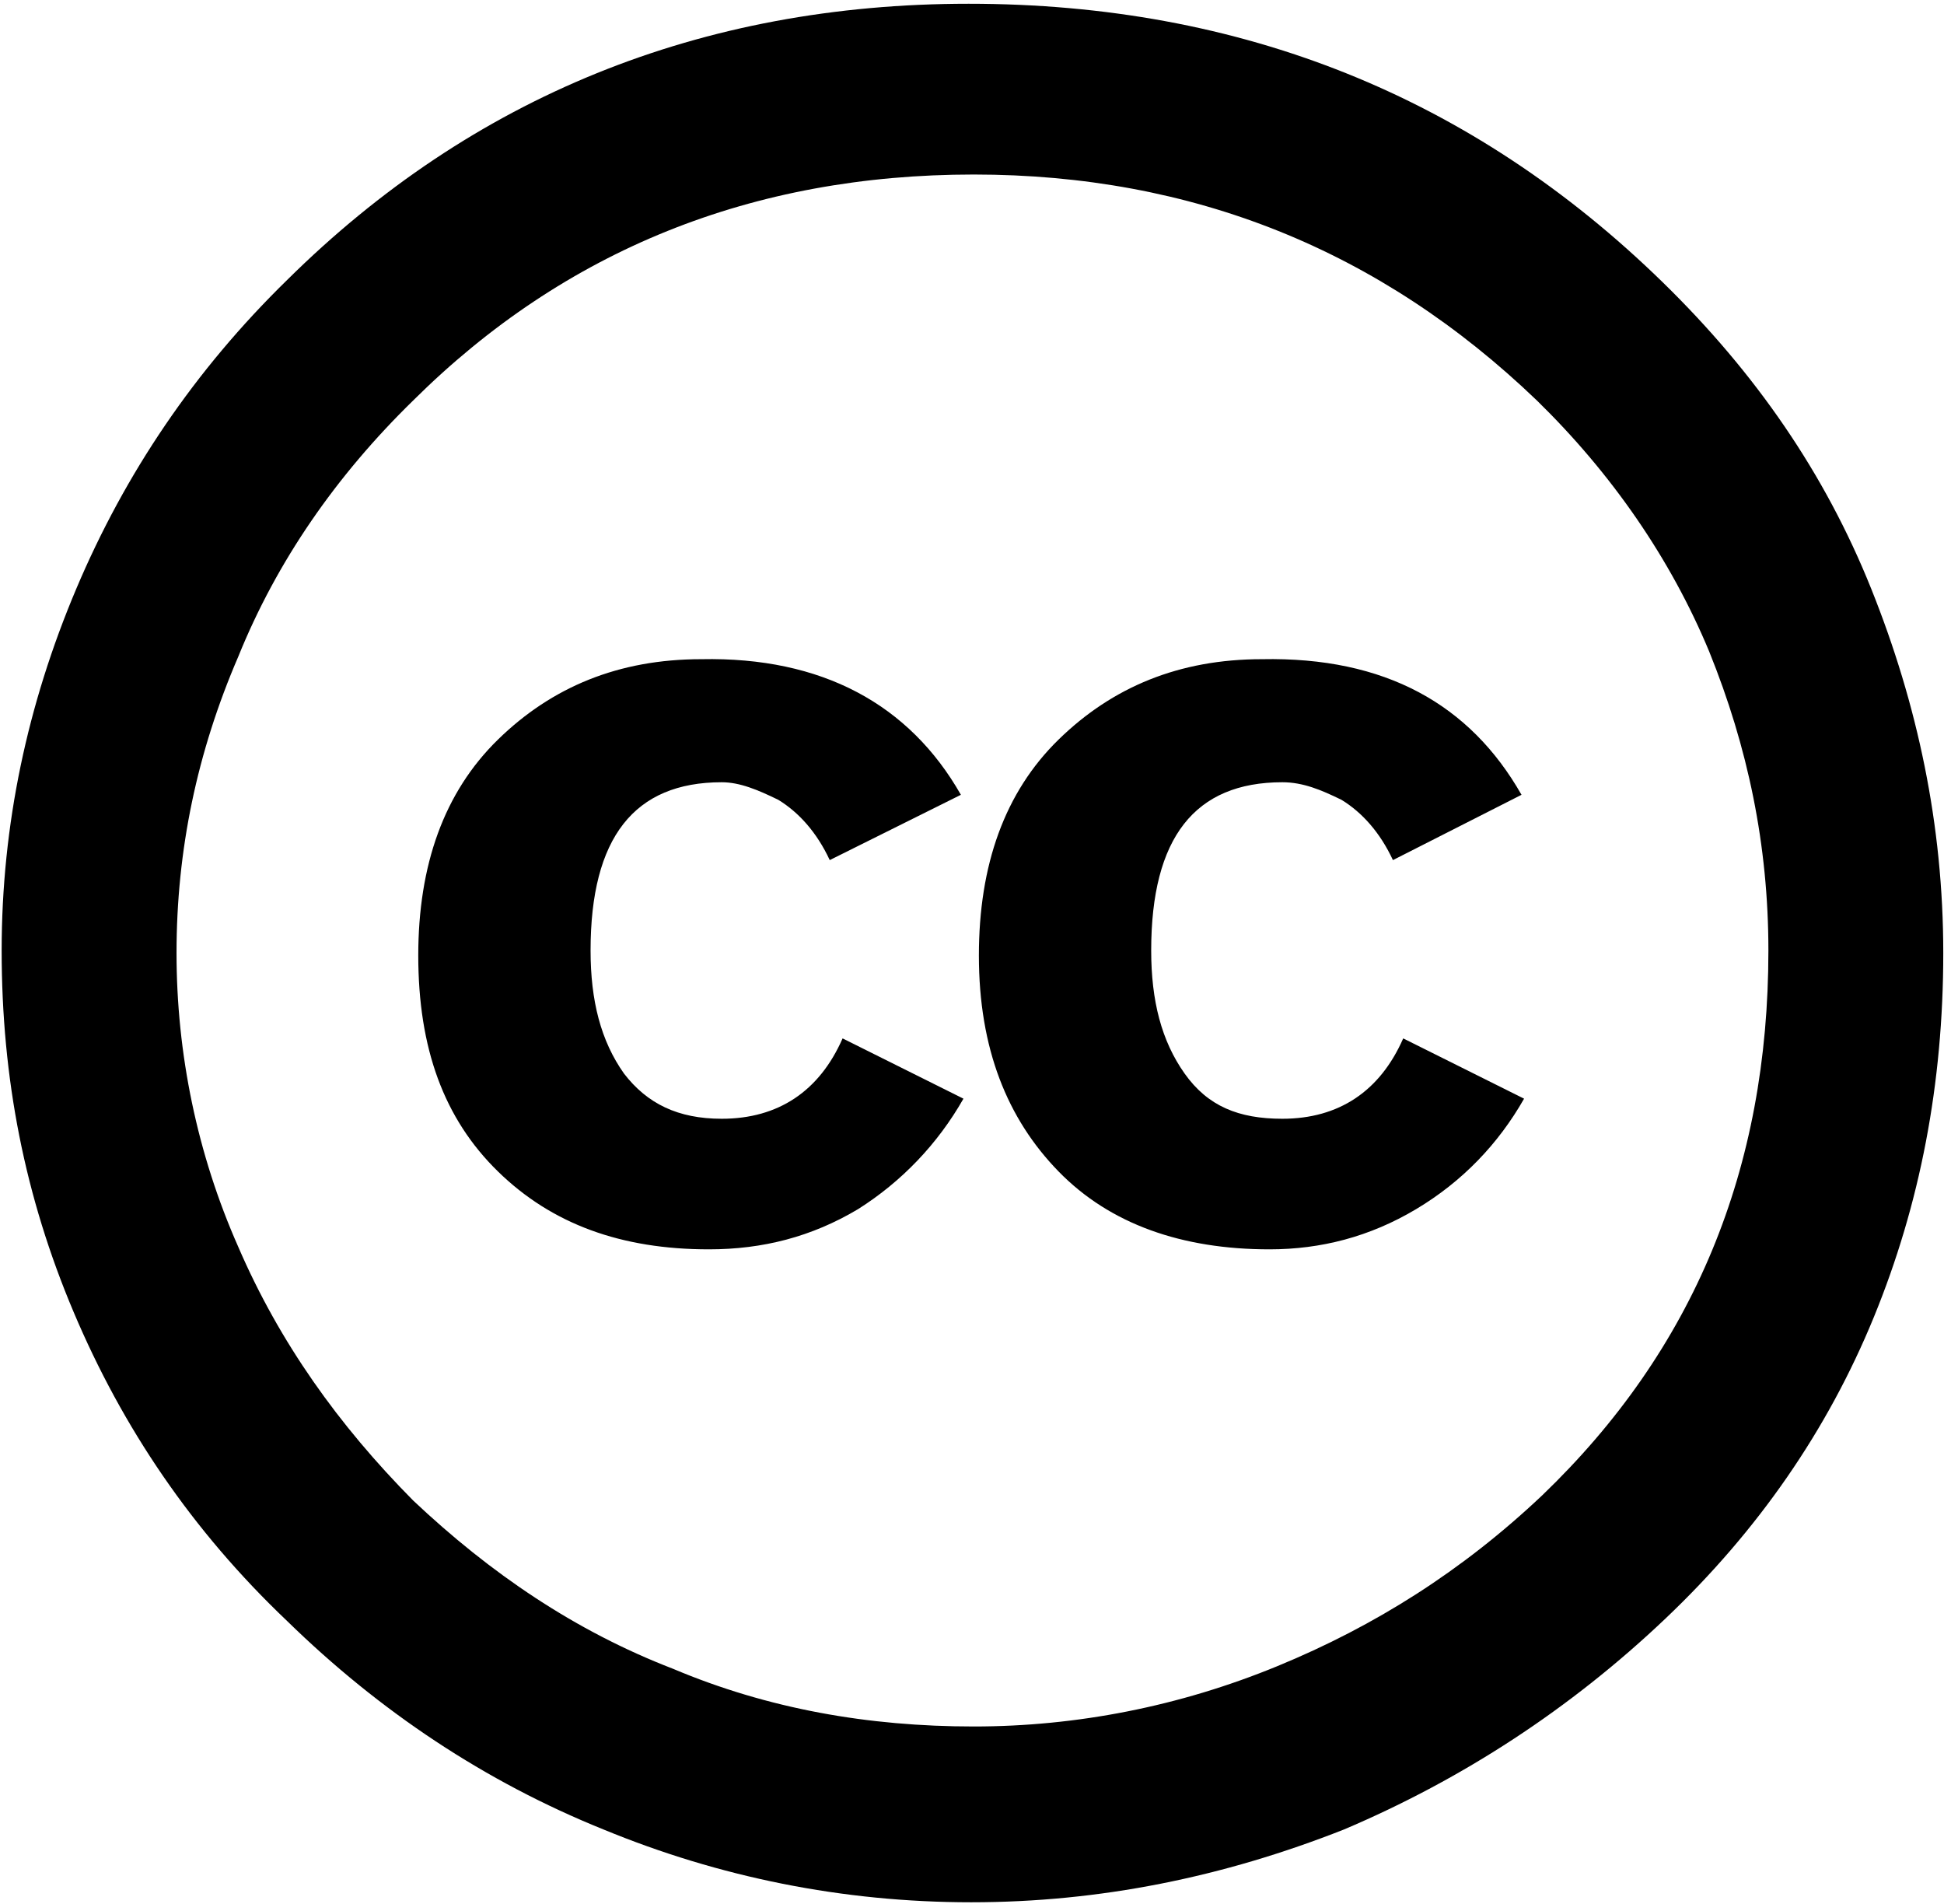
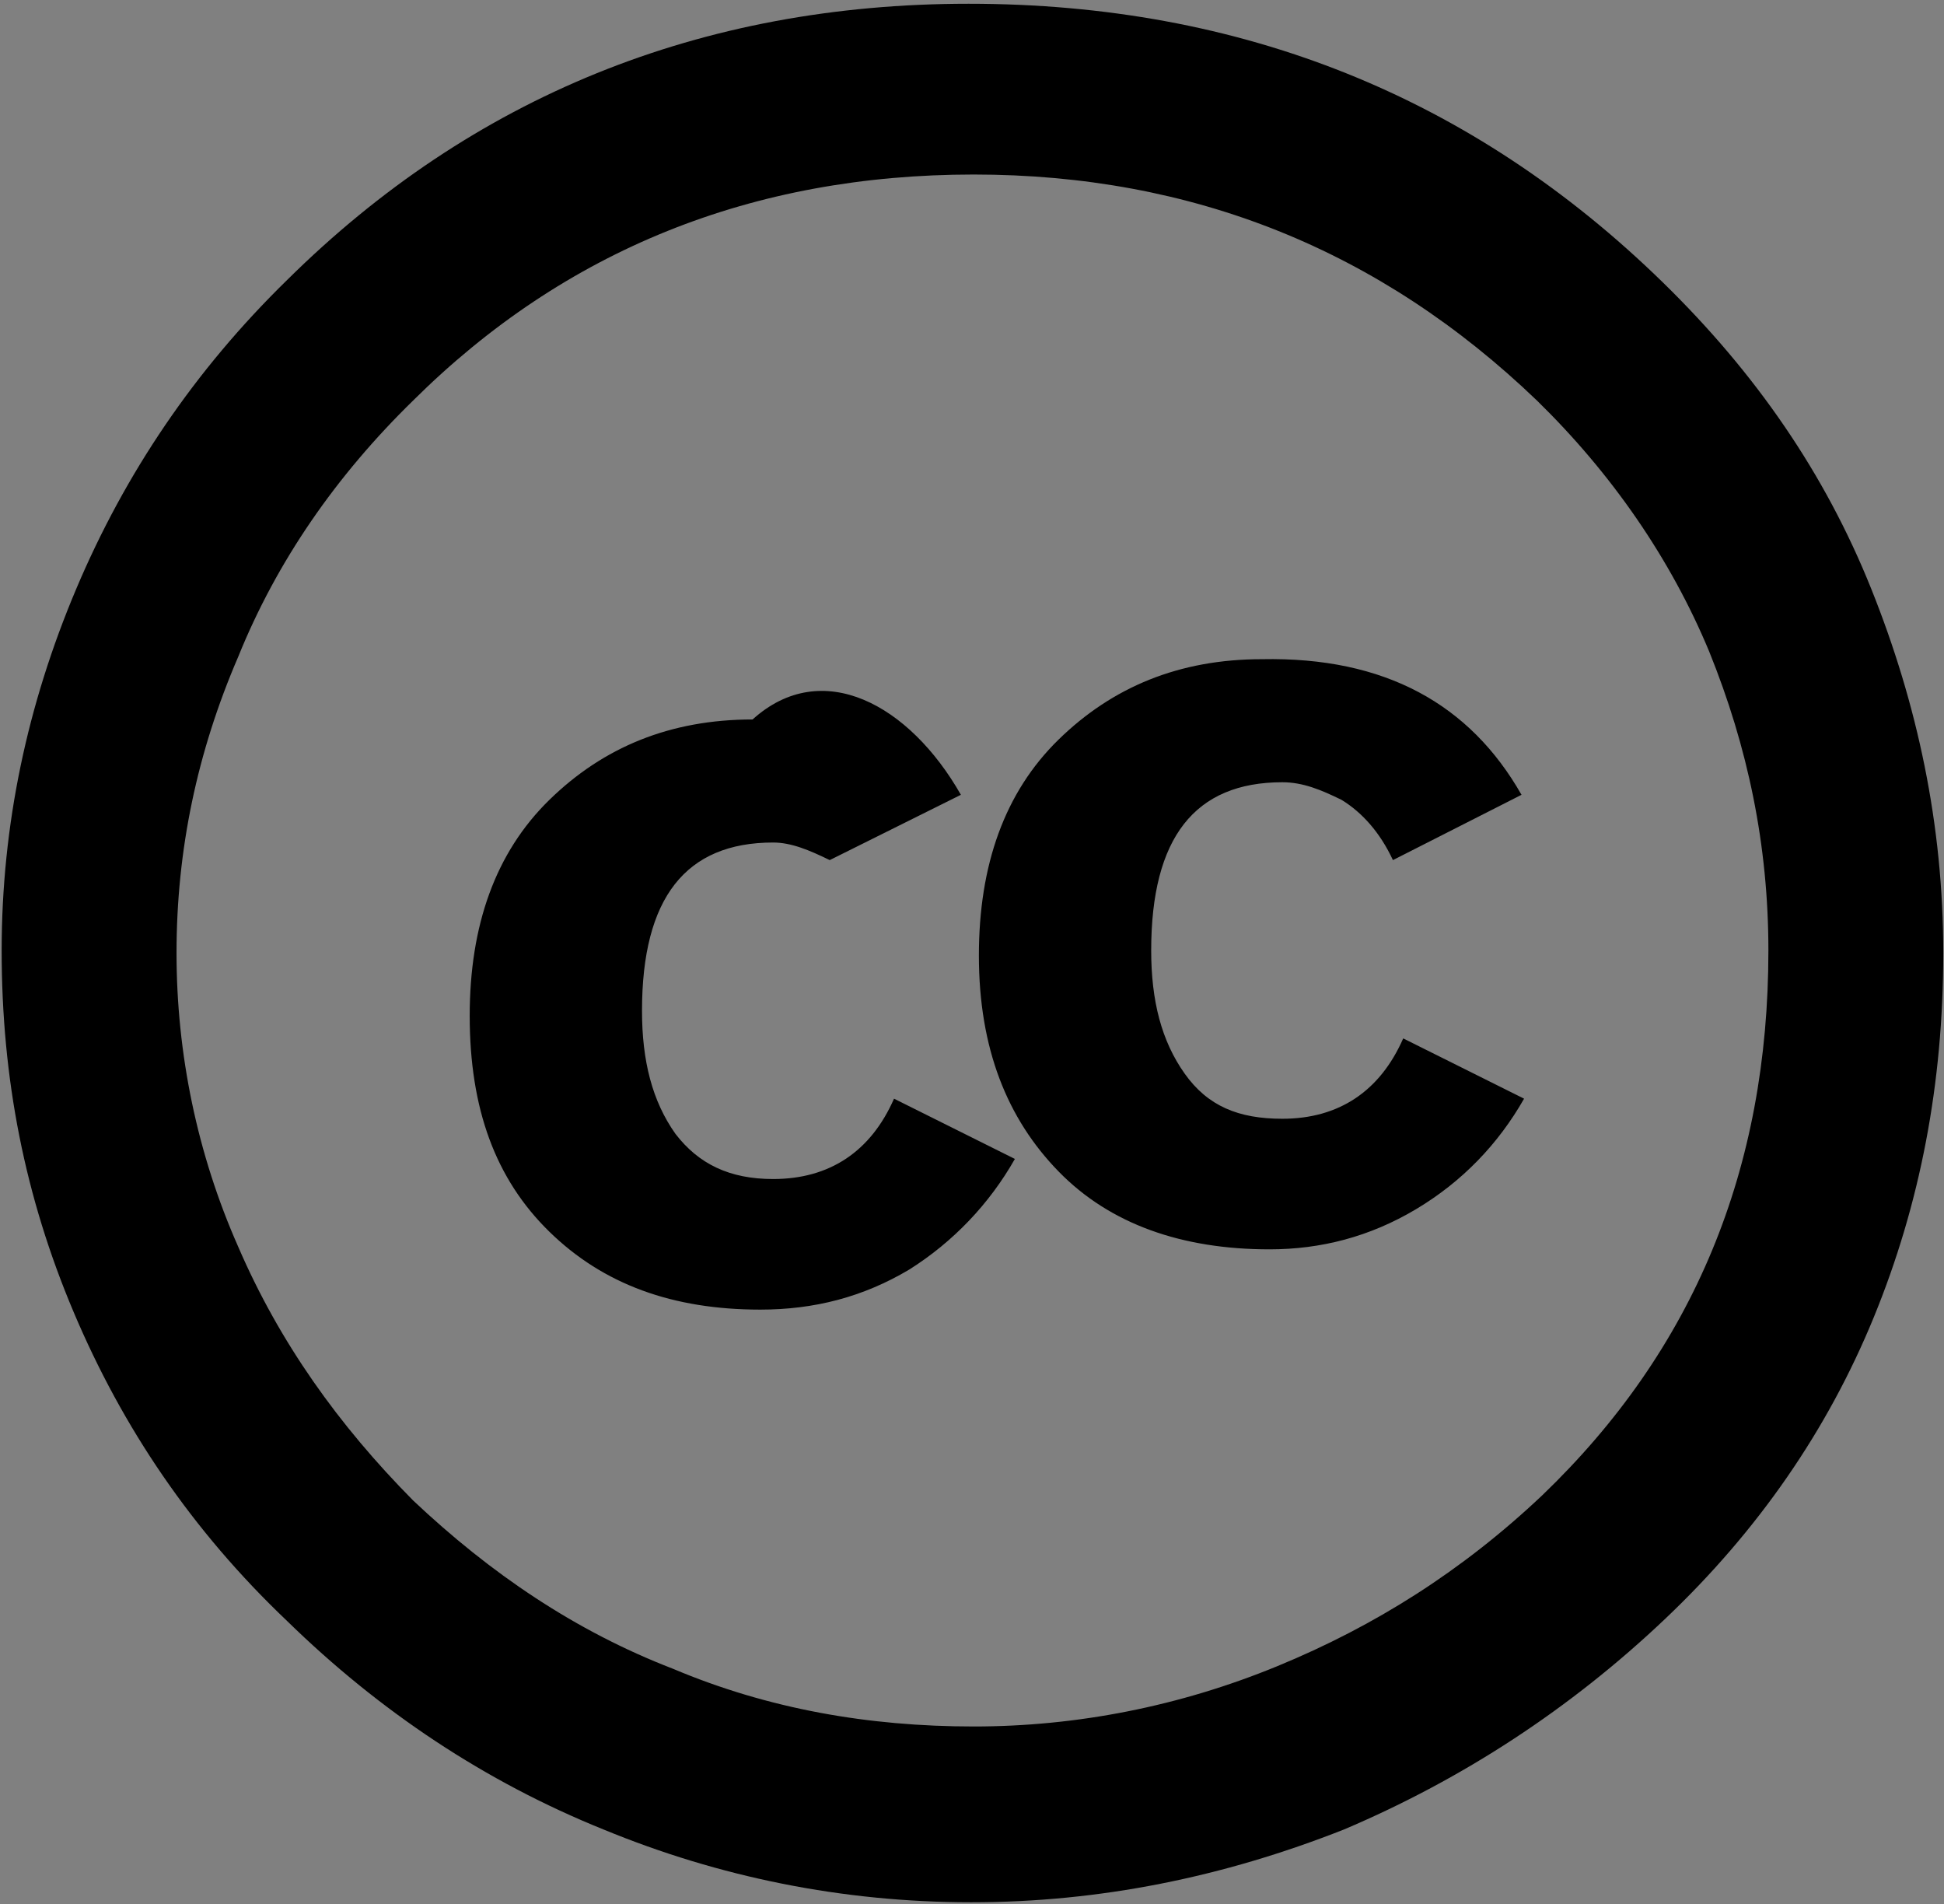
<svg xmlns="http://www.w3.org/2000/svg" xmlns:ns1="http://www.inkscape.org/namespaces/inkscape" xmlns:ns2="http://sodipodi.sourceforge.net/DTD/sodipodi-0.dtd" version="1.1" id="Layer_1" ns1:version="0.92.2 5c3e80d, 2017-08-06" ns2:docname="Cc.logo.white.svg" x="0px" y="0px" viewBox="0 0 130.7 128" style="enable-background:new 0 0 130.7 128;" xml:space="preserve">
  <rect x="0" y="0" width="130.7" height="128" fill="#808080" stroke="none" />
  <style type="text/css">
	.st0{fill:#FFFFFF;}
</style>
  <ns2:namedview bordercolor="#666666" borderopacity="1" fit-margin-bottom="10" fit-margin-left="10" fit-margin-right="10" fit-margin-top="10" gridtolerance="10" guidetolerance="10" id="namedview3005" ns1:current-layer="Layer_1" ns1:cx="114.85076" ns1:cy="52.171524" ns1:pageopacity="0" ns1:pageshadow="2" ns1:window-height="639" ns1:window-maximized="0" ns1:window-width="994" ns1:window-x="181" ns1:window-y="179" ns1:zoom="2.25" objecttolerance="10" pagecolor="#ffffff" showgrid="false">
	</ns2:namedview>
  <g id="g2999" transform="matrix(1.729,0,0,1.688,5.99,12.406)">
-     <ellipse id="circle3001" class="st0" cx="34.7" cy="30.6" rx="58.9" ry="57.5" />
-     <path id="path3003" ns1:connector-curvature="0" d="M34.2-7.2c10.6,0,19.6,3.7,27,11.1c3.6,3.6,6.3,7.6,8.1,12.2   c1.8,4.6,2.8,9.4,2.8,14.5c0,5.2-0.9,10-2.7,14.5c-1.8,4.5-4.5,8.5-8.1,12c-3.7,3.6-7.9,6.4-12.5,8.4c-4.7,1.9-9.5,2.9-14.5,2.9   s-9.8-1-14.3-2.9c-4.6-1.9-8.7-4.7-12.3-8.3C4,53.6,1.3,49.5-0.6,44.9s-2.8-9.3-2.8-14.4c0-5,1-9.8,2.9-14.4S4.1,7.4,7.7,3.8   C14.9-3.5,23.8-7.2,34.2-7.2z M34.4-0.4c-8.6,0-15.9,3-21.8,9c-3,3-5.3,6.4-6.8,10.2c-1.6,3.8-2.4,7.7-2.4,11.8c0,4,0.8,8,2.4,11.7   c1.6,3.8,3.9,7.1,6.8,10.1c3,2.9,6.3,5.2,10.1,6.7c3.7,1.6,7.6,2.3,11.7,2.3c4,0,8-0.8,11.8-2.4c3.8-1.6,7.2-3.8,10.3-6.8   c5.9-5.8,8.8-13,8.8-21.7c0-4.2-0.8-8.1-2.3-11.9c-1.5-3.7-3.8-7.1-6.7-10C50.2,2.6,42.9-0.4,34.4-0.4z M33.9,24.3l-5.1,2.6   c-0.5-1.1-1.2-1.9-2-2.4c-0.8-0.4-1.5-0.7-2.2-0.7c-3.4,0-5.1,2.2-5.1,6.7c0,2,0.4,3.6,1.3,4.9c0.9,1.2,2.1,1.8,3.8,1.8   c2.2,0,3.8-1.1,4.7-3.2l4.7,2.4c-1,1.8-2.4,3.3-4.1,4.4c-1.8,1.1-3.7,1.6-5.8,1.6c-3.4,0-6.1-1-8.2-3.1c-2.1-2.1-3.1-4.9-3.1-8.6   c0-3.6,1-6.5,3.1-8.6c2.1-2.1,4.7-3.2,7.9-3.2C28.5,18.8,31.9,20.7,33.9,24.3z M55.7,24.3l-5,2.6c-0.5-1.1-1.2-1.9-2-2.4   c-0.8-0.4-1.5-0.7-2.3-0.7c-3.4,0-5.1,2.2-5.1,6.7c0,2,0.4,3.6,1.3,4.9s2.1,1.8,3.8,1.8c2.2,0,3.8-1.1,4.7-3.2l4.7,2.4   c-1,1.8-2.4,3.3-4.2,4.4c-1.8,1.1-3.7,1.6-5.7,1.6c-3.4,0-6.2-1-8.2-3.1c-2-2.1-3.1-4.9-3.1-8.6c0-3.6,1-6.5,3.1-8.6   c2.1-2.1,4.7-3.2,7.9-3.2C50.4,18.8,53.7,20.7,55.7,24.3z" />
+     <path id="path3003" ns1:connector-curvature="0" d="M34.2-7.2c10.6,0,19.6,3.7,27,11.1c3.6,3.6,6.3,7.6,8.1,12.2   c1.8,4.6,2.8,9.4,2.8,14.5c0,5.2-0.9,10-2.7,14.5c-1.8,4.5-4.5,8.5-8.1,12c-3.7,3.6-7.9,6.4-12.5,8.4c-4.7,1.9-9.5,2.9-14.5,2.9   s-9.8-1-14.3-2.9c-4.6-1.9-8.7-4.7-12.3-8.3C4,53.6,1.3,49.5-0.6,44.9s-2.8-9.3-2.8-14.4c0-5,1-9.8,2.9-14.4S4.1,7.4,7.7,3.8   C14.9-3.5,23.8-7.2,34.2-7.2z M34.4-0.4c-8.6,0-15.9,3-21.8,9c-3,3-5.3,6.4-6.8,10.2c-1.6,3.8-2.4,7.7-2.4,11.8c0,4,0.8,8,2.4,11.7   c1.6,3.8,3.9,7.1,6.8,10.1c3,2.9,6.3,5.2,10.1,6.7c3.7,1.6,7.6,2.3,11.7,2.3c4,0,8-0.8,11.8-2.4c3.8-1.6,7.2-3.8,10.3-6.8   c5.9-5.8,8.8-13,8.8-21.7c0-4.2-0.8-8.1-2.3-11.9c-1.5-3.7-3.8-7.1-6.7-10C50.2,2.6,42.9-0.4,34.4-0.4z M33.9,24.3l-5.1,2.6   c-0.8-0.4-1.5-0.7-2.2-0.7c-3.4,0-5.1,2.2-5.1,6.7c0,2,0.4,3.6,1.3,4.9c0.9,1.2,2.1,1.8,3.8,1.8   c2.2,0,3.8-1.1,4.7-3.2l4.7,2.4c-1,1.8-2.4,3.3-4.1,4.4c-1.8,1.1-3.7,1.6-5.8,1.6c-3.4,0-6.1-1-8.2-3.1c-2.1-2.1-3.1-4.9-3.1-8.6   c0-3.6,1-6.5,3.1-8.6c2.1-2.1,4.7-3.2,7.9-3.2C28.5,18.8,31.9,20.7,33.9,24.3z M55.7,24.3l-5,2.6c-0.5-1.1-1.2-1.9-2-2.4   c-0.8-0.4-1.5-0.7-2.3-0.7c-3.4,0-5.1,2.2-5.1,6.7c0,2,0.4,3.6,1.3,4.9s2.1,1.8,3.8,1.8c2.2,0,3.8-1.1,4.7-3.2l4.7,2.4   c-1,1.8-2.4,3.3-4.2,4.4c-1.8,1.1-3.7,1.6-5.7,1.6c-3.4,0-6.2-1-8.2-3.1c-2-2.1-3.1-4.9-3.1-8.6c0-3.6,1-6.5,3.1-8.6   c2.1-2.1,4.7-3.2,7.9-3.2C50.4,18.8,53.7,20.7,55.7,24.3z" />
  </g>
</svg>